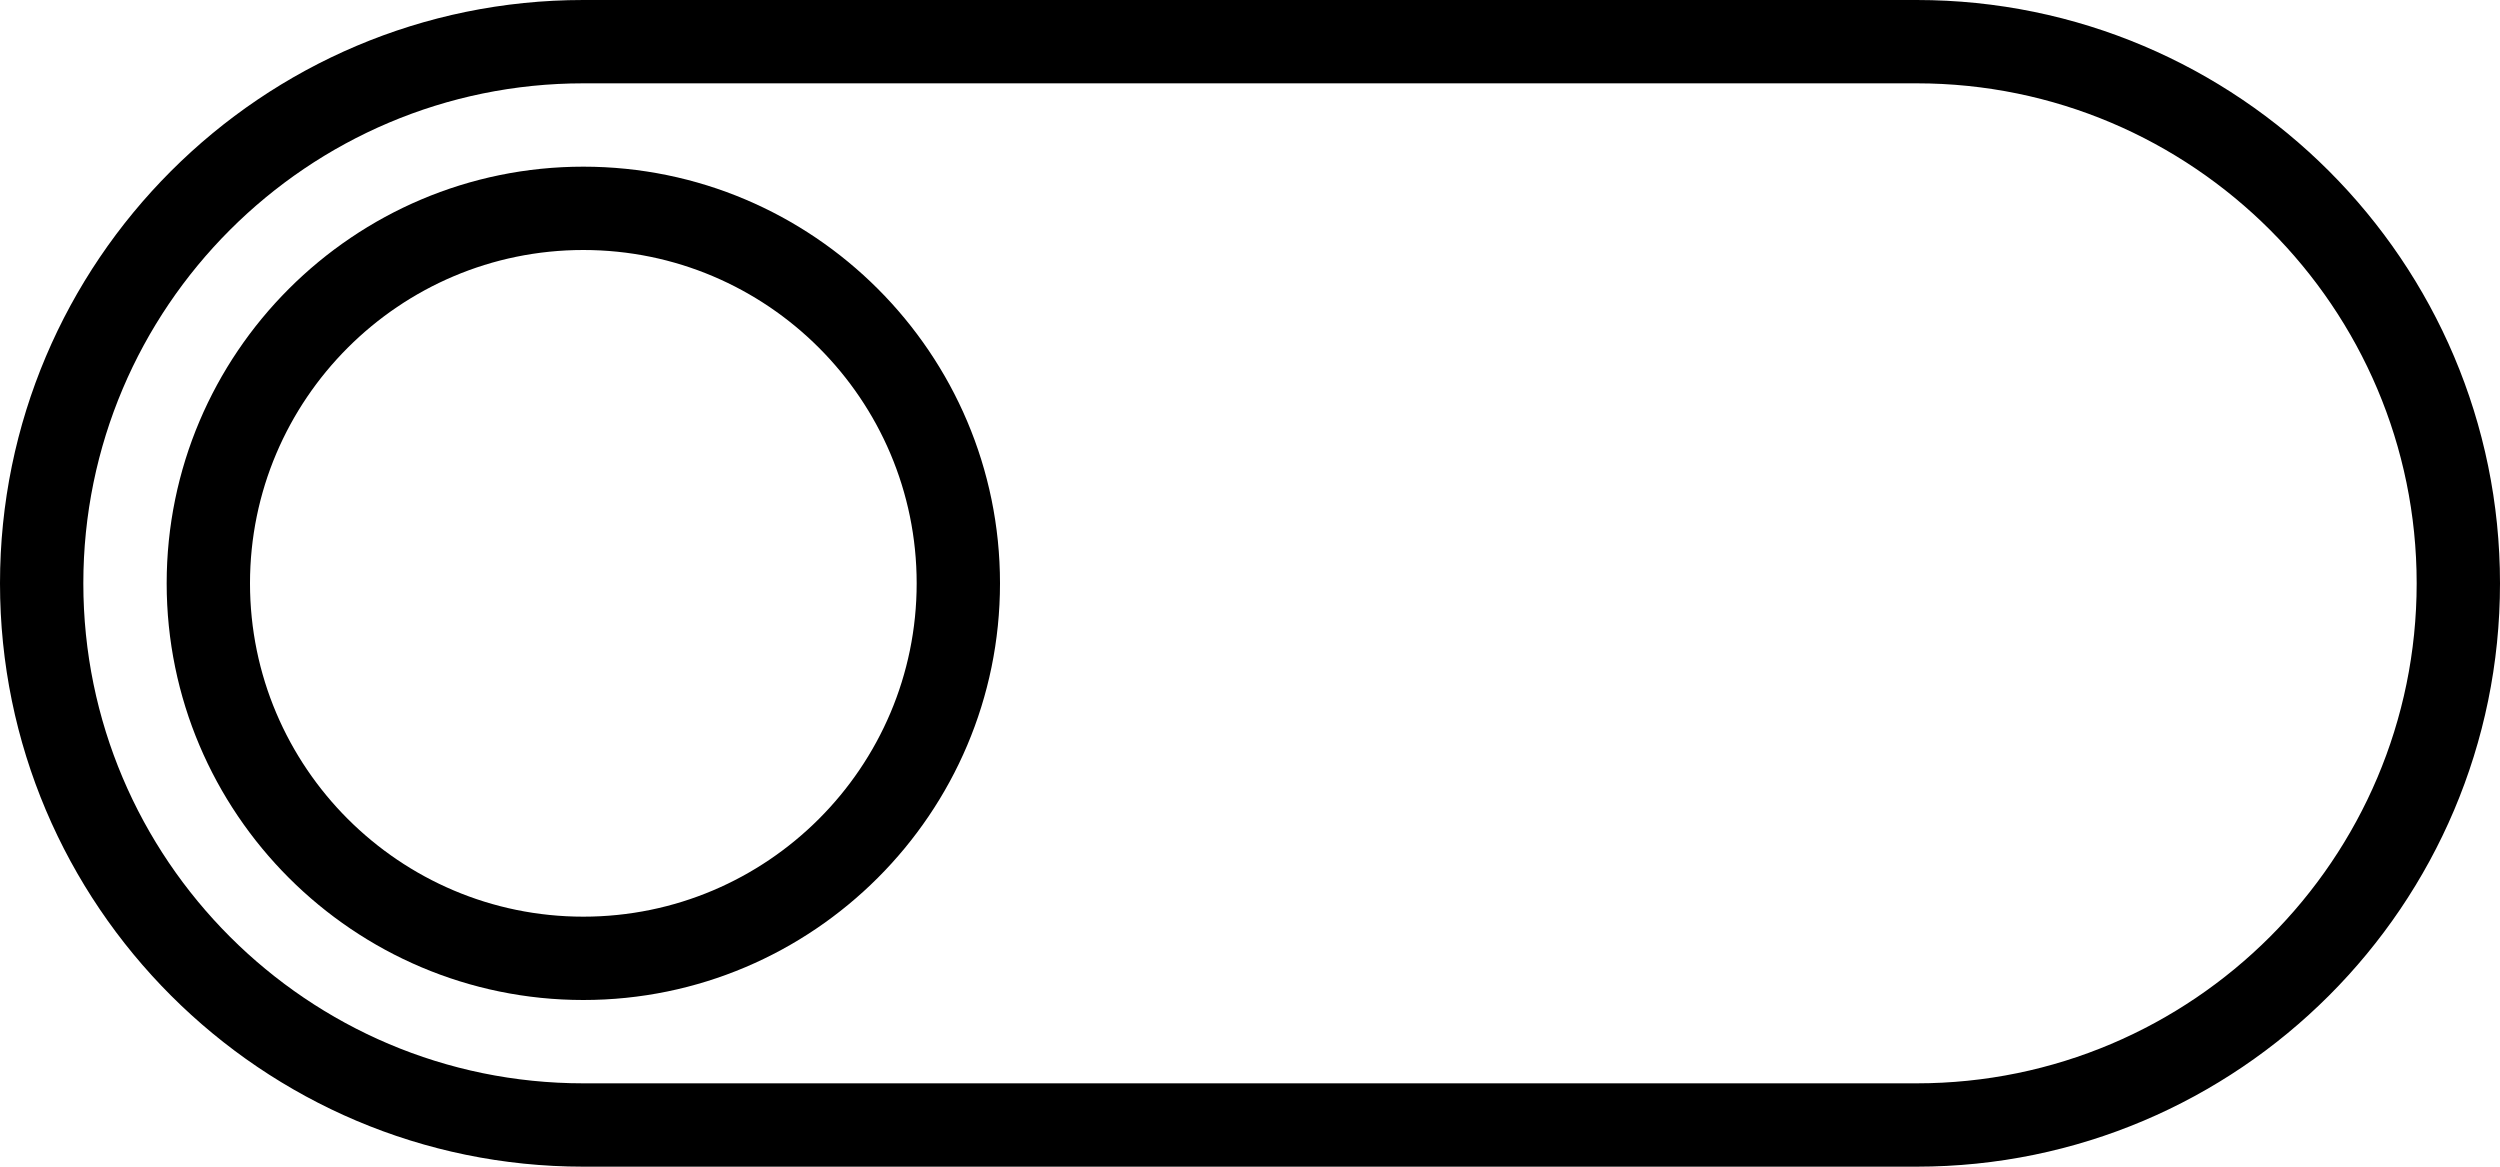
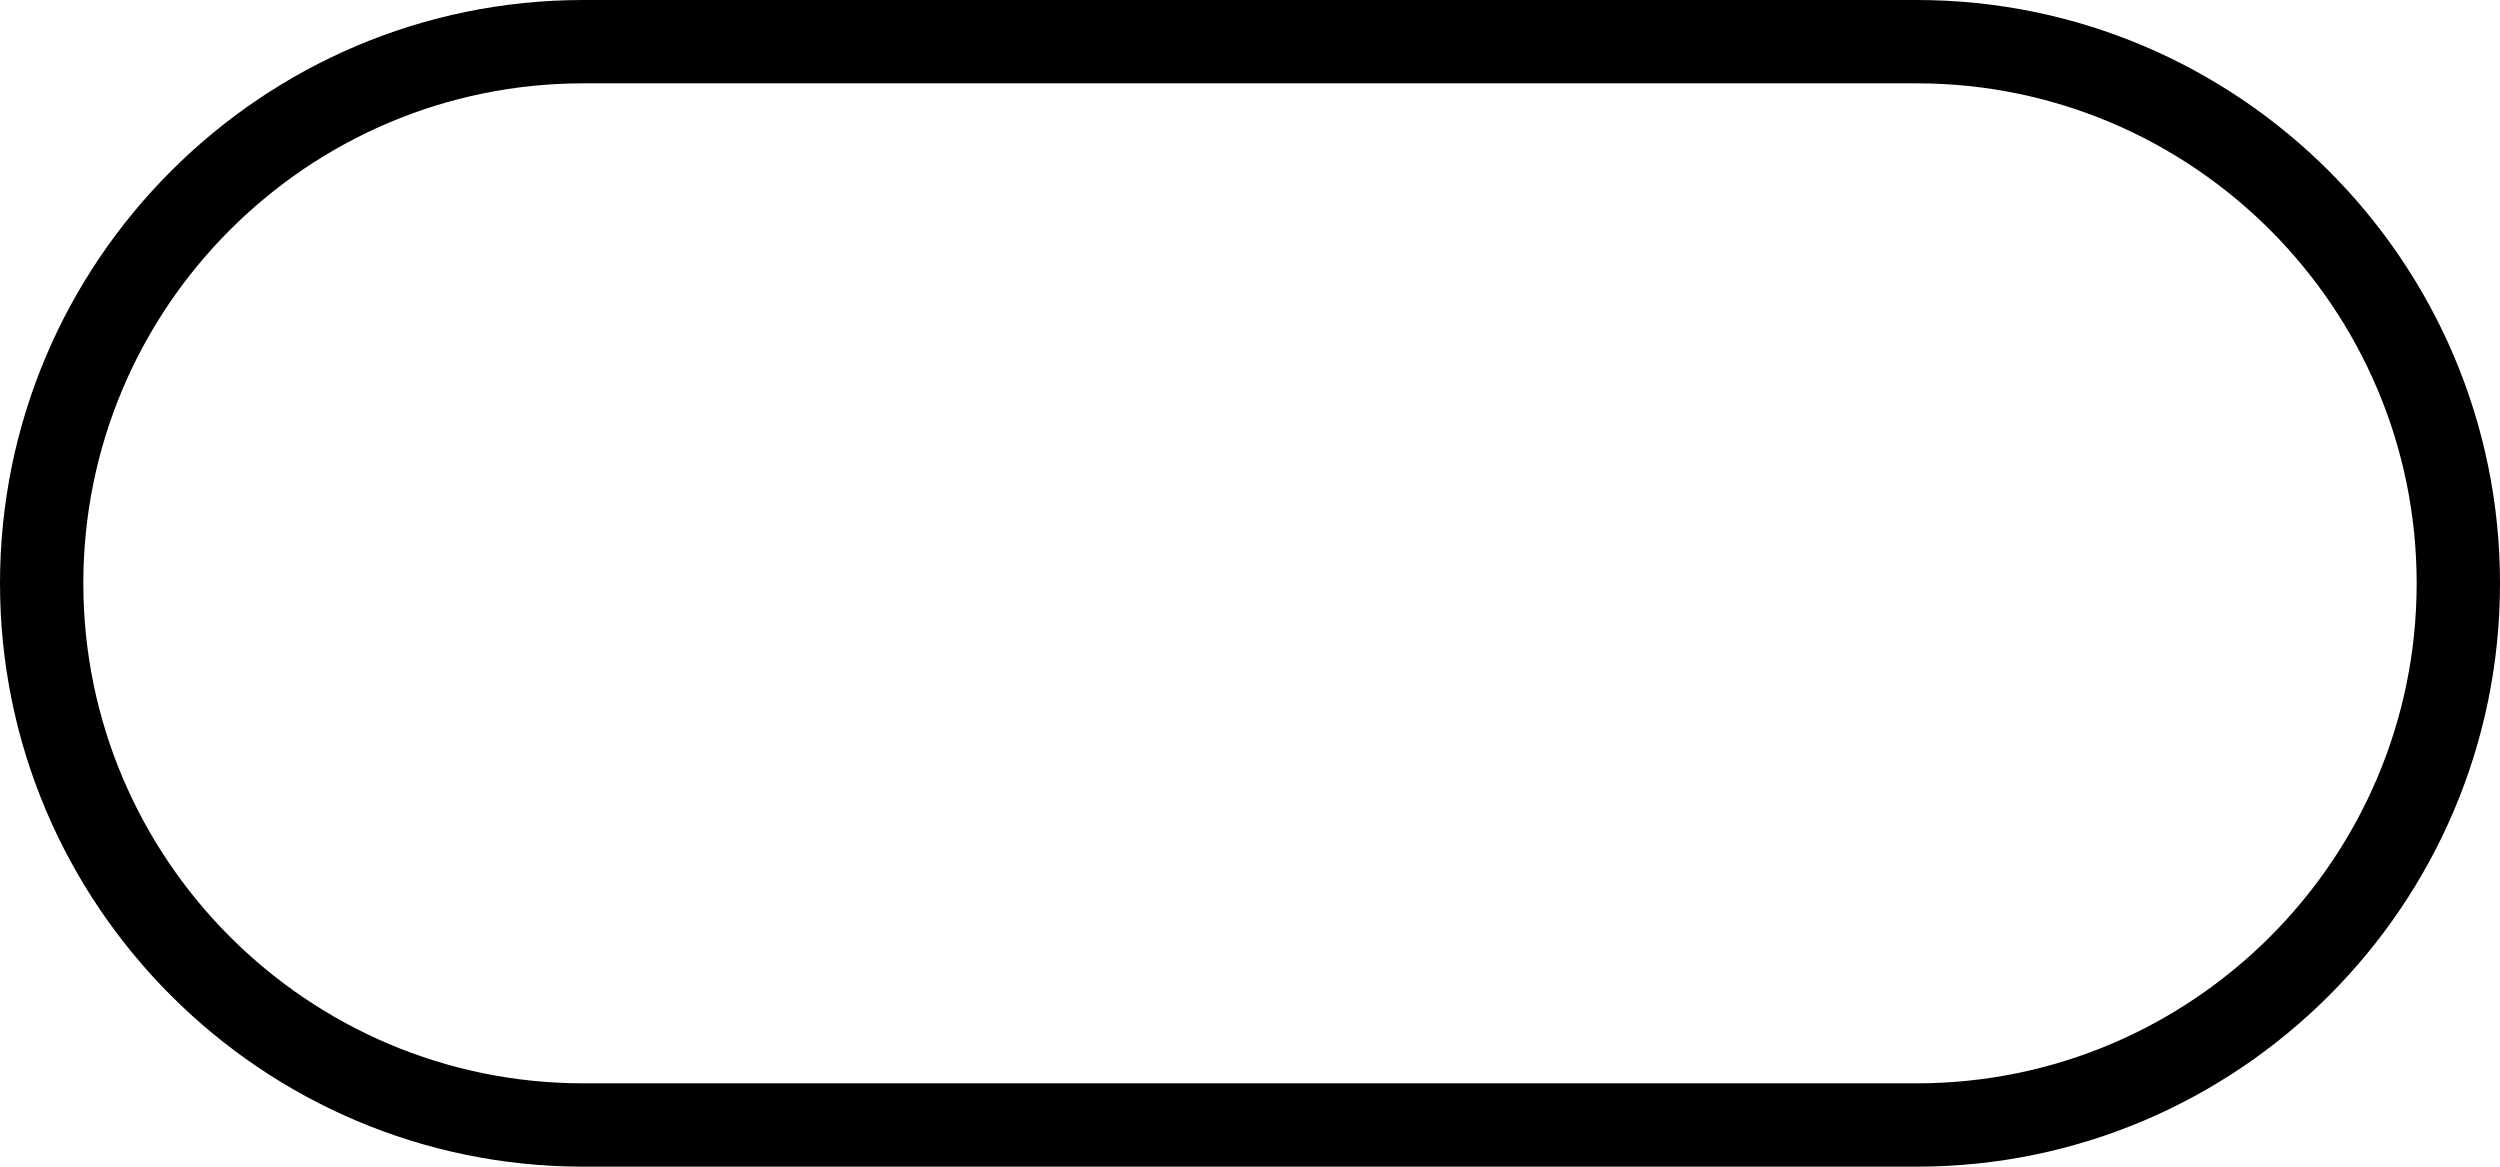
<svg xmlns="http://www.w3.org/2000/svg" width="60" height="28" viewBox="0 0 60 28" fill="none">
-   <path d="M14 4C8.486 4 4 8.486 4 14C4 19.514 8.486 24 14 24C19.514 24 24 19.514 24 14C24 8.486 19.514 4 14 4ZM14 22C9.589 22 6 18.411 6 14C6 9.589 9.589 6 14 6C18.411 6 22 9.589 22 14C22 18.411 18.411 22 14 22Z" fill="black" />
  <path d="M46 0H14C6.28 0 0 6.28 0 14C0 21.72 6.28 28 14 28H46C53.72 28 60 21.72 60 14C60 6.28 53.72 0 46 0ZM46 26H14C7.383 26 2 20.617 2 14C2 7.383 7.383 2 14 2H46C52.617 2 58 7.383 58 14C58 20.617 52.617 26 46 26Z" fill="black" />
</svg>